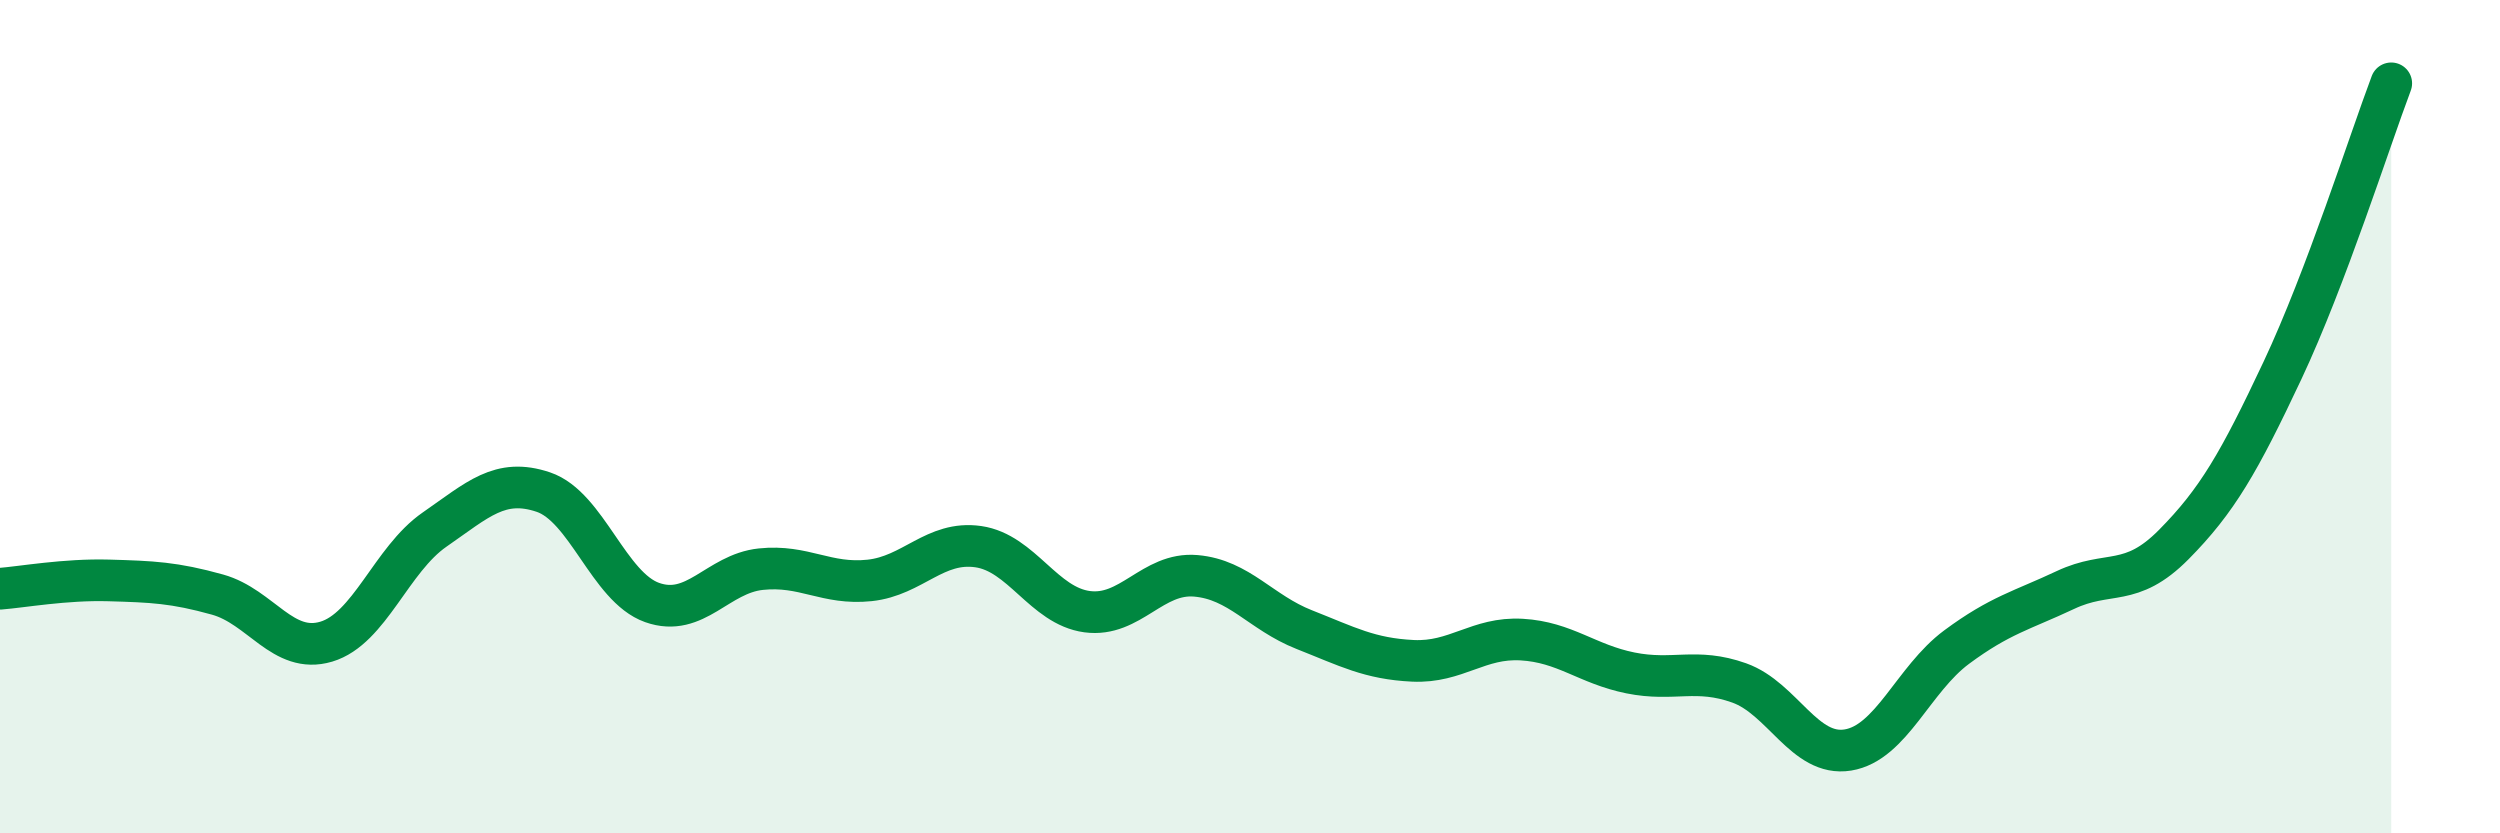
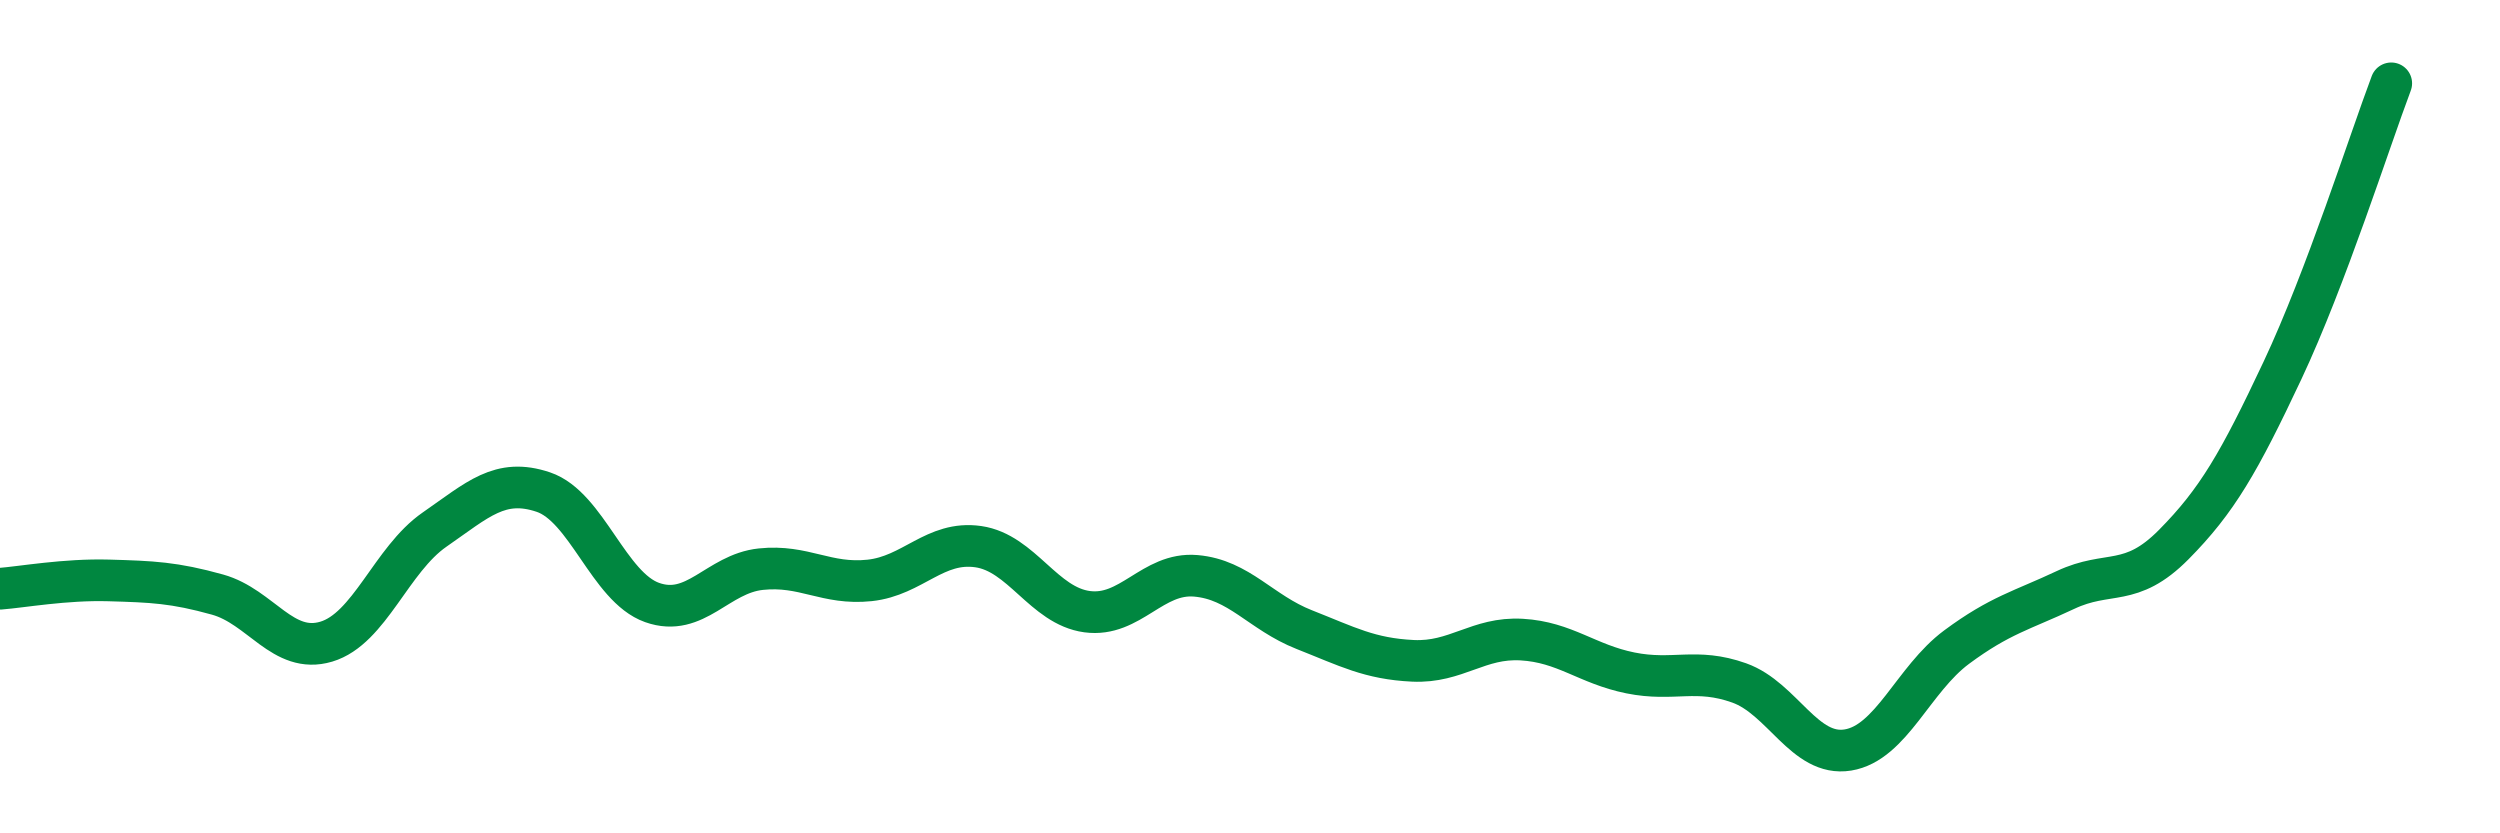
<svg xmlns="http://www.w3.org/2000/svg" width="60" height="20" viewBox="0 0 60 20">
-   <path d="M 0,14.13 C 0.52,14.09 1.57,13.9 2.61,13.93 C 3.65,13.96 4.18,13.98 5.22,14.27 C 6.26,14.56 6.79,15.71 7.83,15.4 C 8.87,15.09 9.39,13.43 10.43,12.71 C 11.47,11.99 12,11.46 13.04,11.81 C 14.08,12.16 14.61,14.09 15.65,14.46 C 16.69,14.83 17.22,13.77 18.26,13.66 C 19.3,13.55 19.83,14.04 20.87,13.93 C 21.91,13.82 22.44,12.97 23.48,13.12 C 24.52,13.27 25.05,14.54 26.09,14.68 C 27.13,14.82 27.66,13.73 28.7,13.82 C 29.74,13.91 30.26,14.7 31.3,15.11 C 32.34,15.52 32.87,15.81 33.91,15.86 C 34.95,15.91 35.48,15.29 36.52,15.35 C 37.56,15.41 38.09,15.94 39.13,16.15 C 40.17,16.36 40.7,16.02 41.74,16.39 C 42.78,16.76 43.31,18.17 44.35,18 C 45.39,17.83 45.92,16.3 46.96,15.53 C 48,14.76 48.53,14.65 49.57,14.16 C 50.61,13.67 51.13,14.12 52.17,13.07 C 53.21,12.02 53.74,11.1 54.78,8.89 C 55.82,6.68 56.87,3.38 57.39,2L57.39 20L0 20Z" fill="#008740" opacity="0.1" stroke-linecap="round" stroke-linejoin="round" />
  <path d="M 0,14.13 C 0.52,14.09 1.57,13.9 2.61,13.93 C 3.65,13.96 4.18,13.98 5.22,14.27 C 6.26,14.56 6.79,15.71 7.83,15.4 C 8.87,15.09 9.39,13.43 10.43,12.71 C 11.47,11.99 12,11.46 13.04,11.81 C 14.08,12.16 14.61,14.09 15.65,14.46 C 16.69,14.83 17.22,13.77 18.26,13.66 C 19.3,13.55 19.83,14.04 20.87,13.93 C 21.91,13.82 22.44,12.97 23.48,13.12 C 24.52,13.27 25.05,14.54 26.09,14.68 C 27.13,14.82 27.66,13.73 28.7,13.82 C 29.74,13.91 30.26,14.7 31.3,15.11 C 32.34,15.52 32.87,15.81 33.91,15.86 C 34.95,15.91 35.48,15.29 36.52,15.35 C 37.56,15.41 38.09,15.94 39.13,16.15 C 40.17,16.36 40.7,16.02 41.74,16.39 C 42.78,16.76 43.31,18.17 44.35,18 C 45.39,17.83 45.92,16.3 46.96,15.53 C 48,14.76 48.53,14.65 49.57,14.16 C 50.61,13.67 51.13,14.12 52.17,13.07 C 53.21,12.02 53.74,11.1 54.78,8.89 C 55.82,6.68 56.87,3.38 57.39,2" stroke="#008740" stroke-width="1" fill="none" stroke-linecap="round" stroke-linejoin="round" />
</svg>